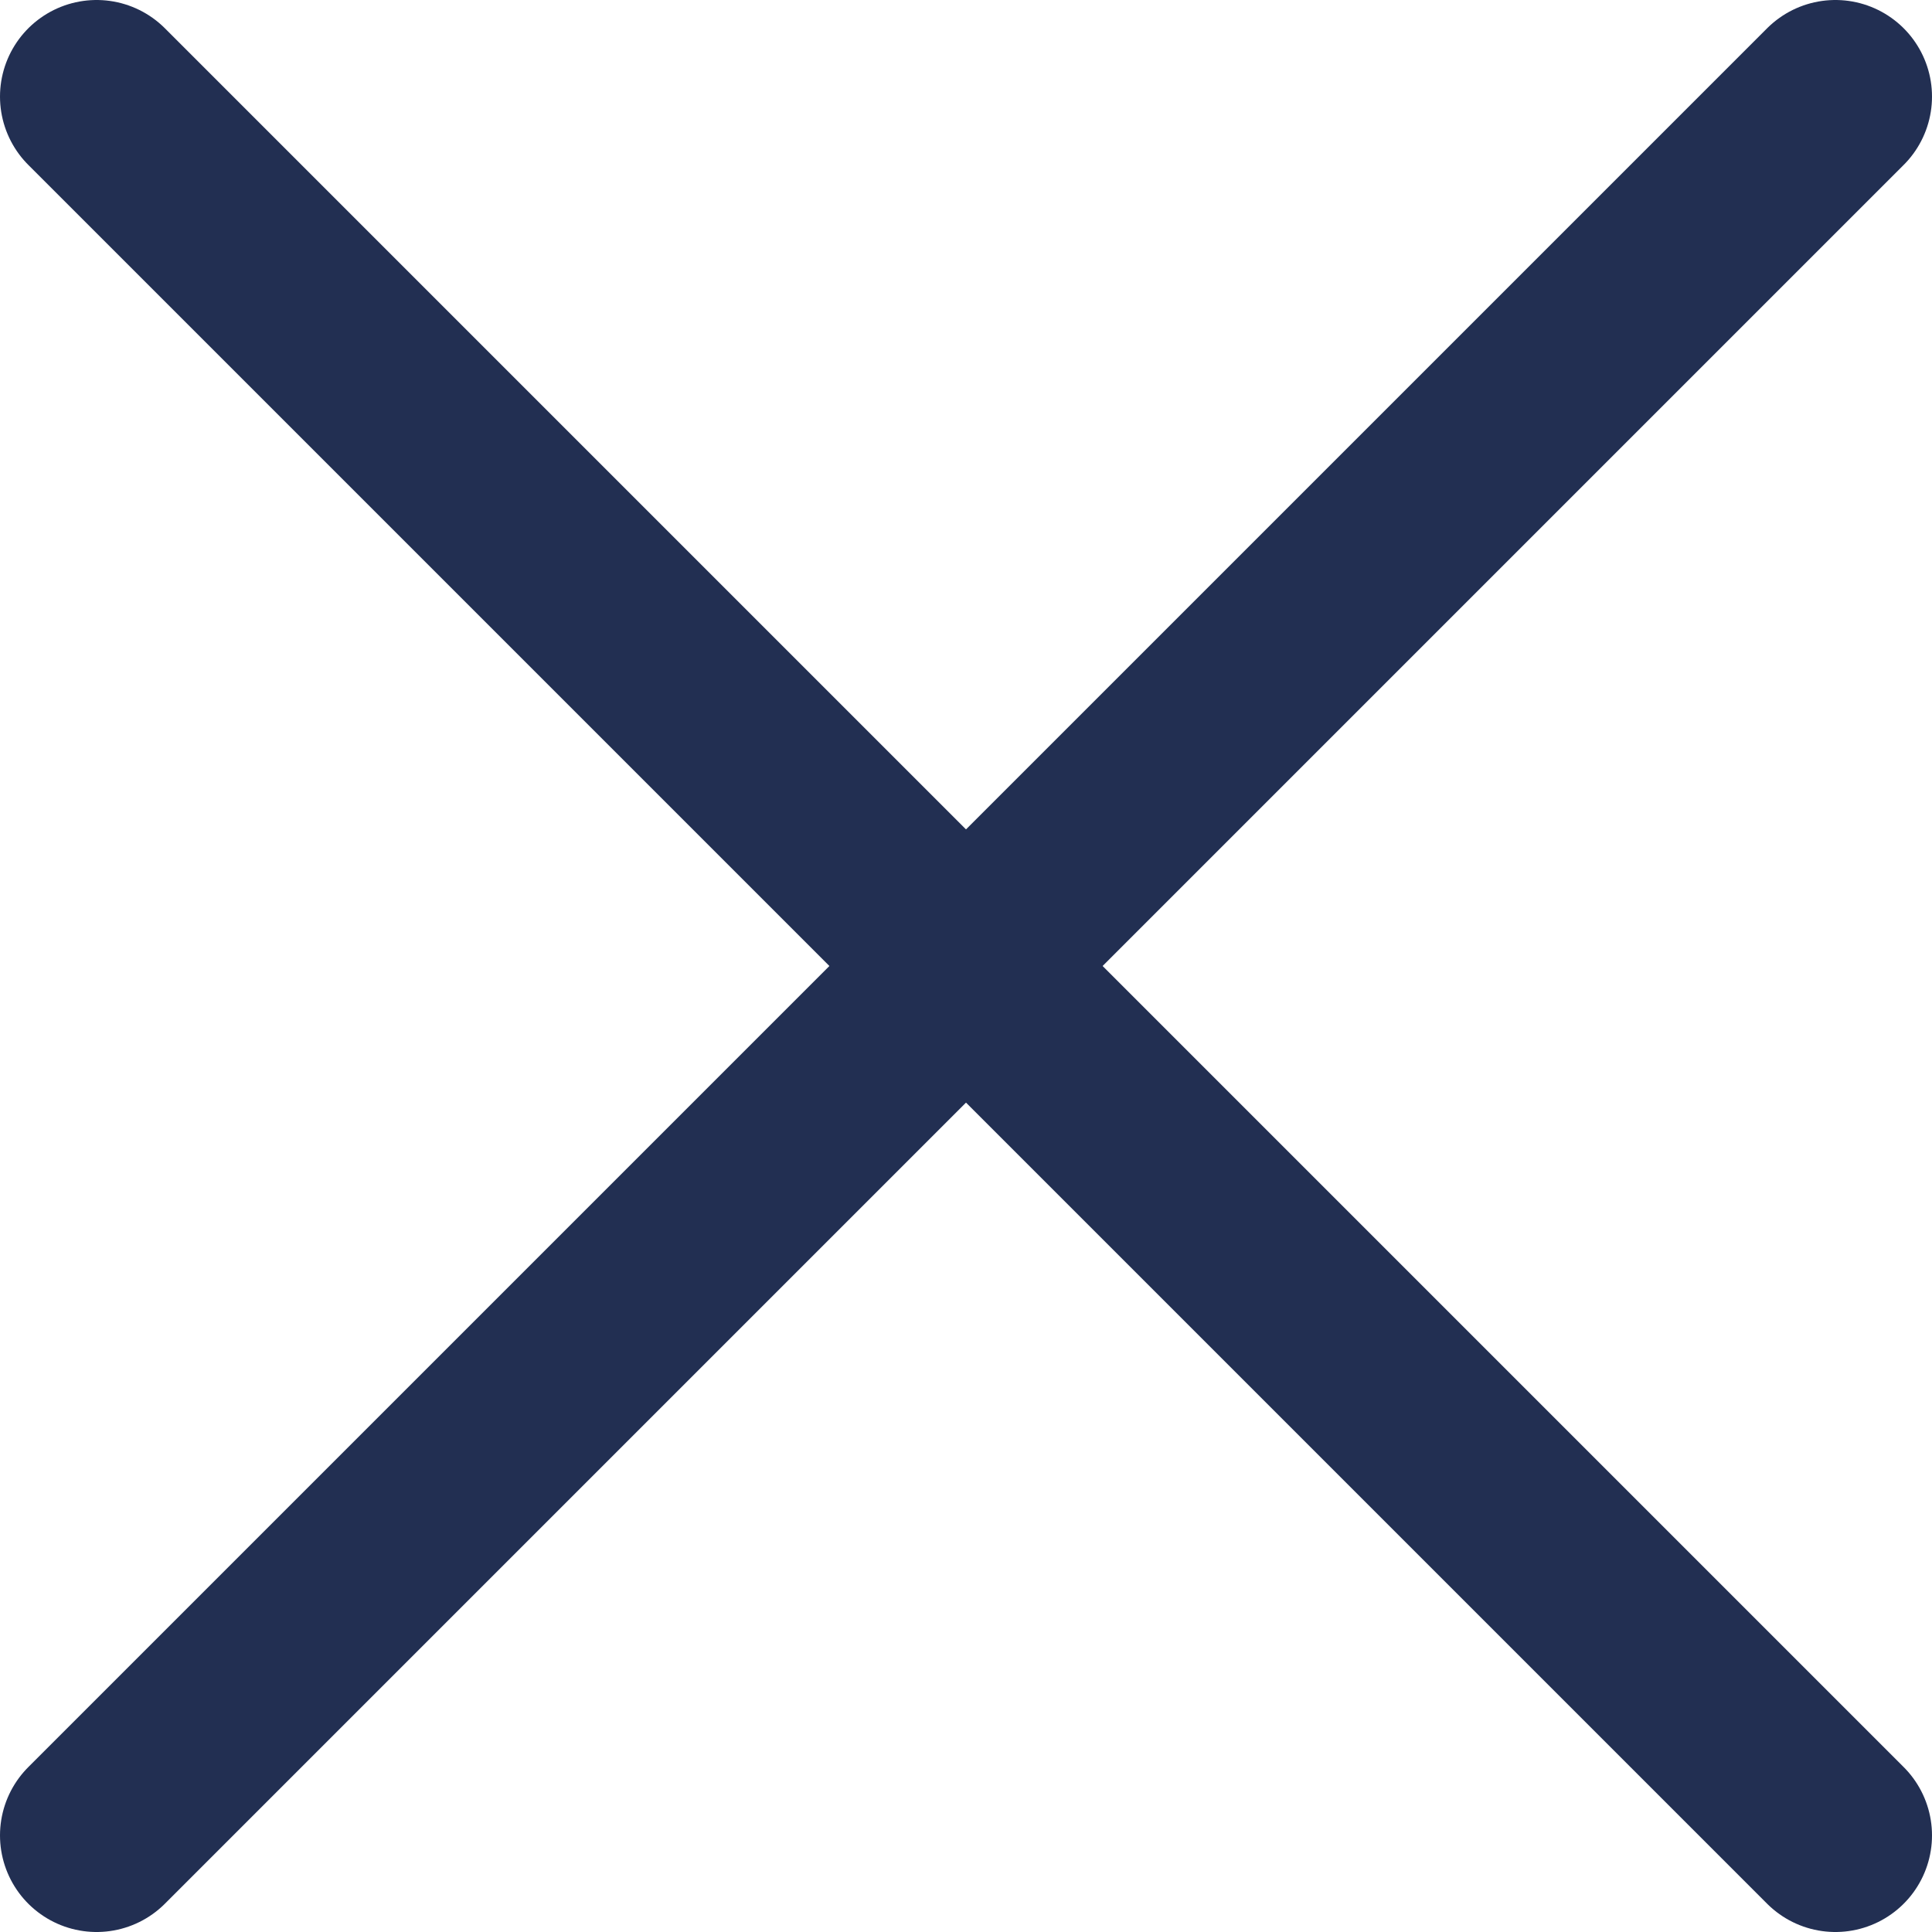
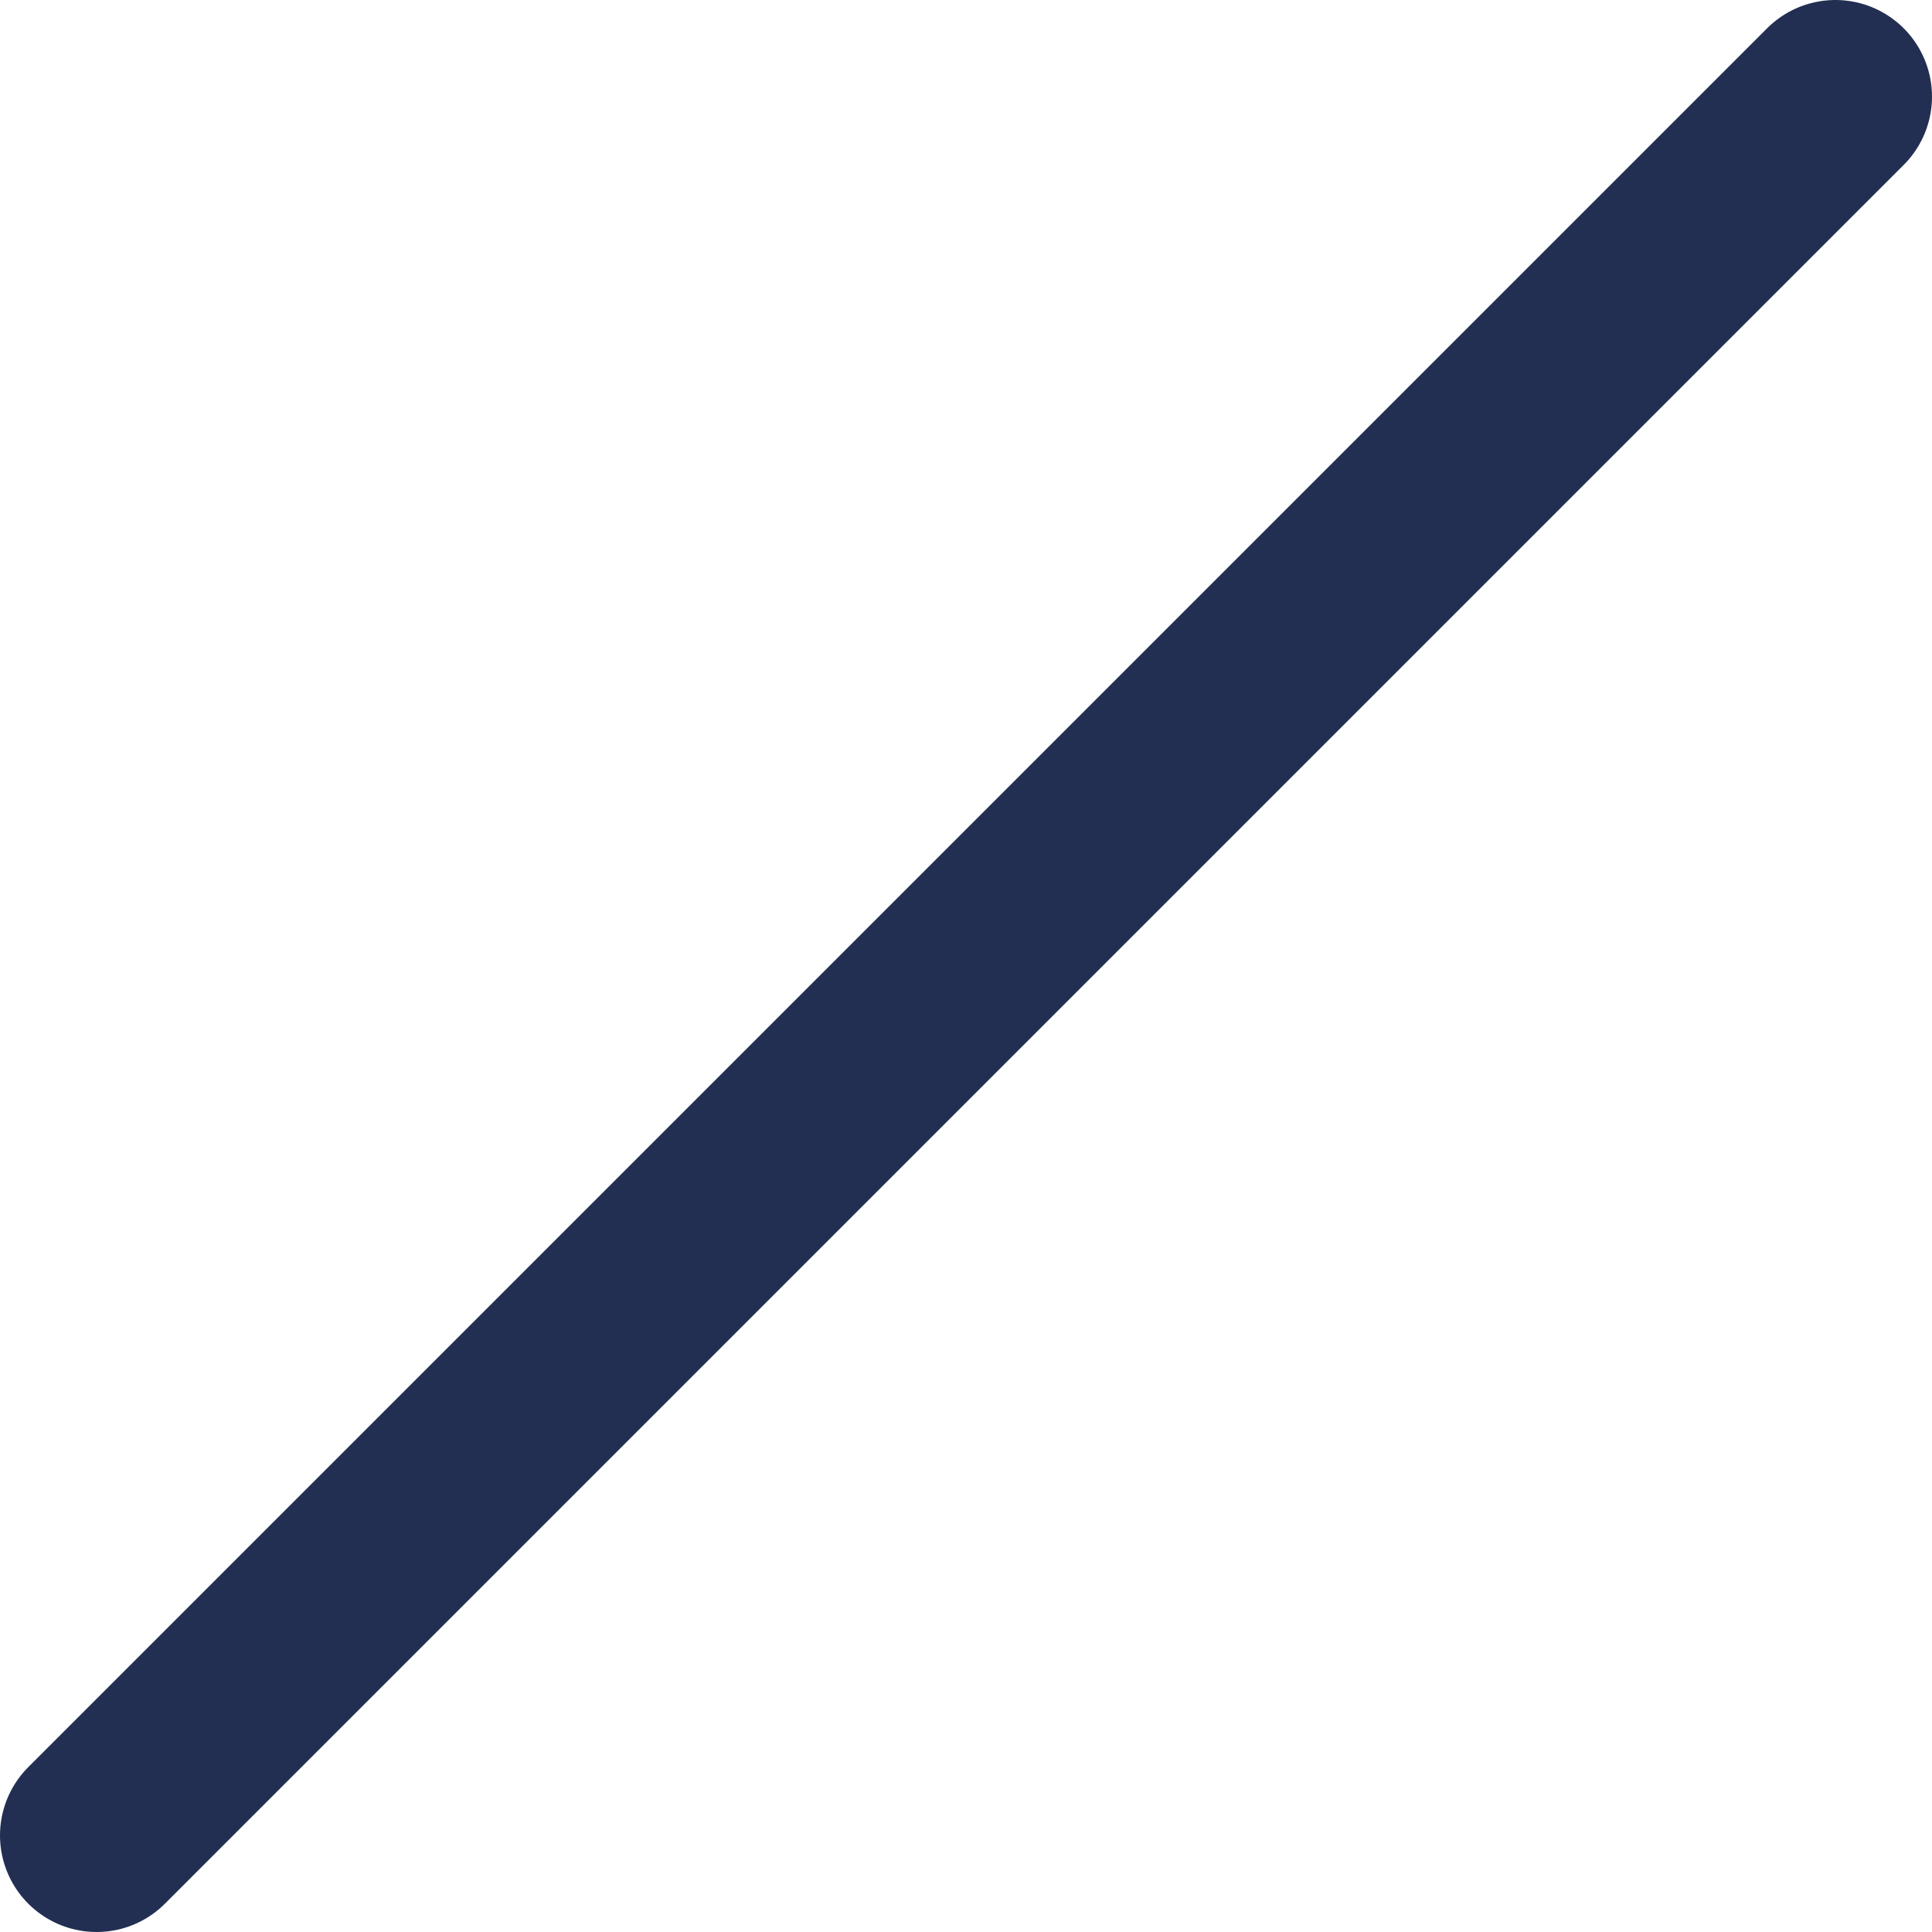
<svg xmlns="http://www.w3.org/2000/svg" width="20" height="20" viewBox="0 0 20 20" fill="none">
-   <path d="M1 1L19 19" stroke="#222F52" stroke-width="2" stroke-linecap="round" />
  <path d="M19 1L1 19" stroke="#222F52" stroke-width="2" stroke-linecap="round" />
</svg>